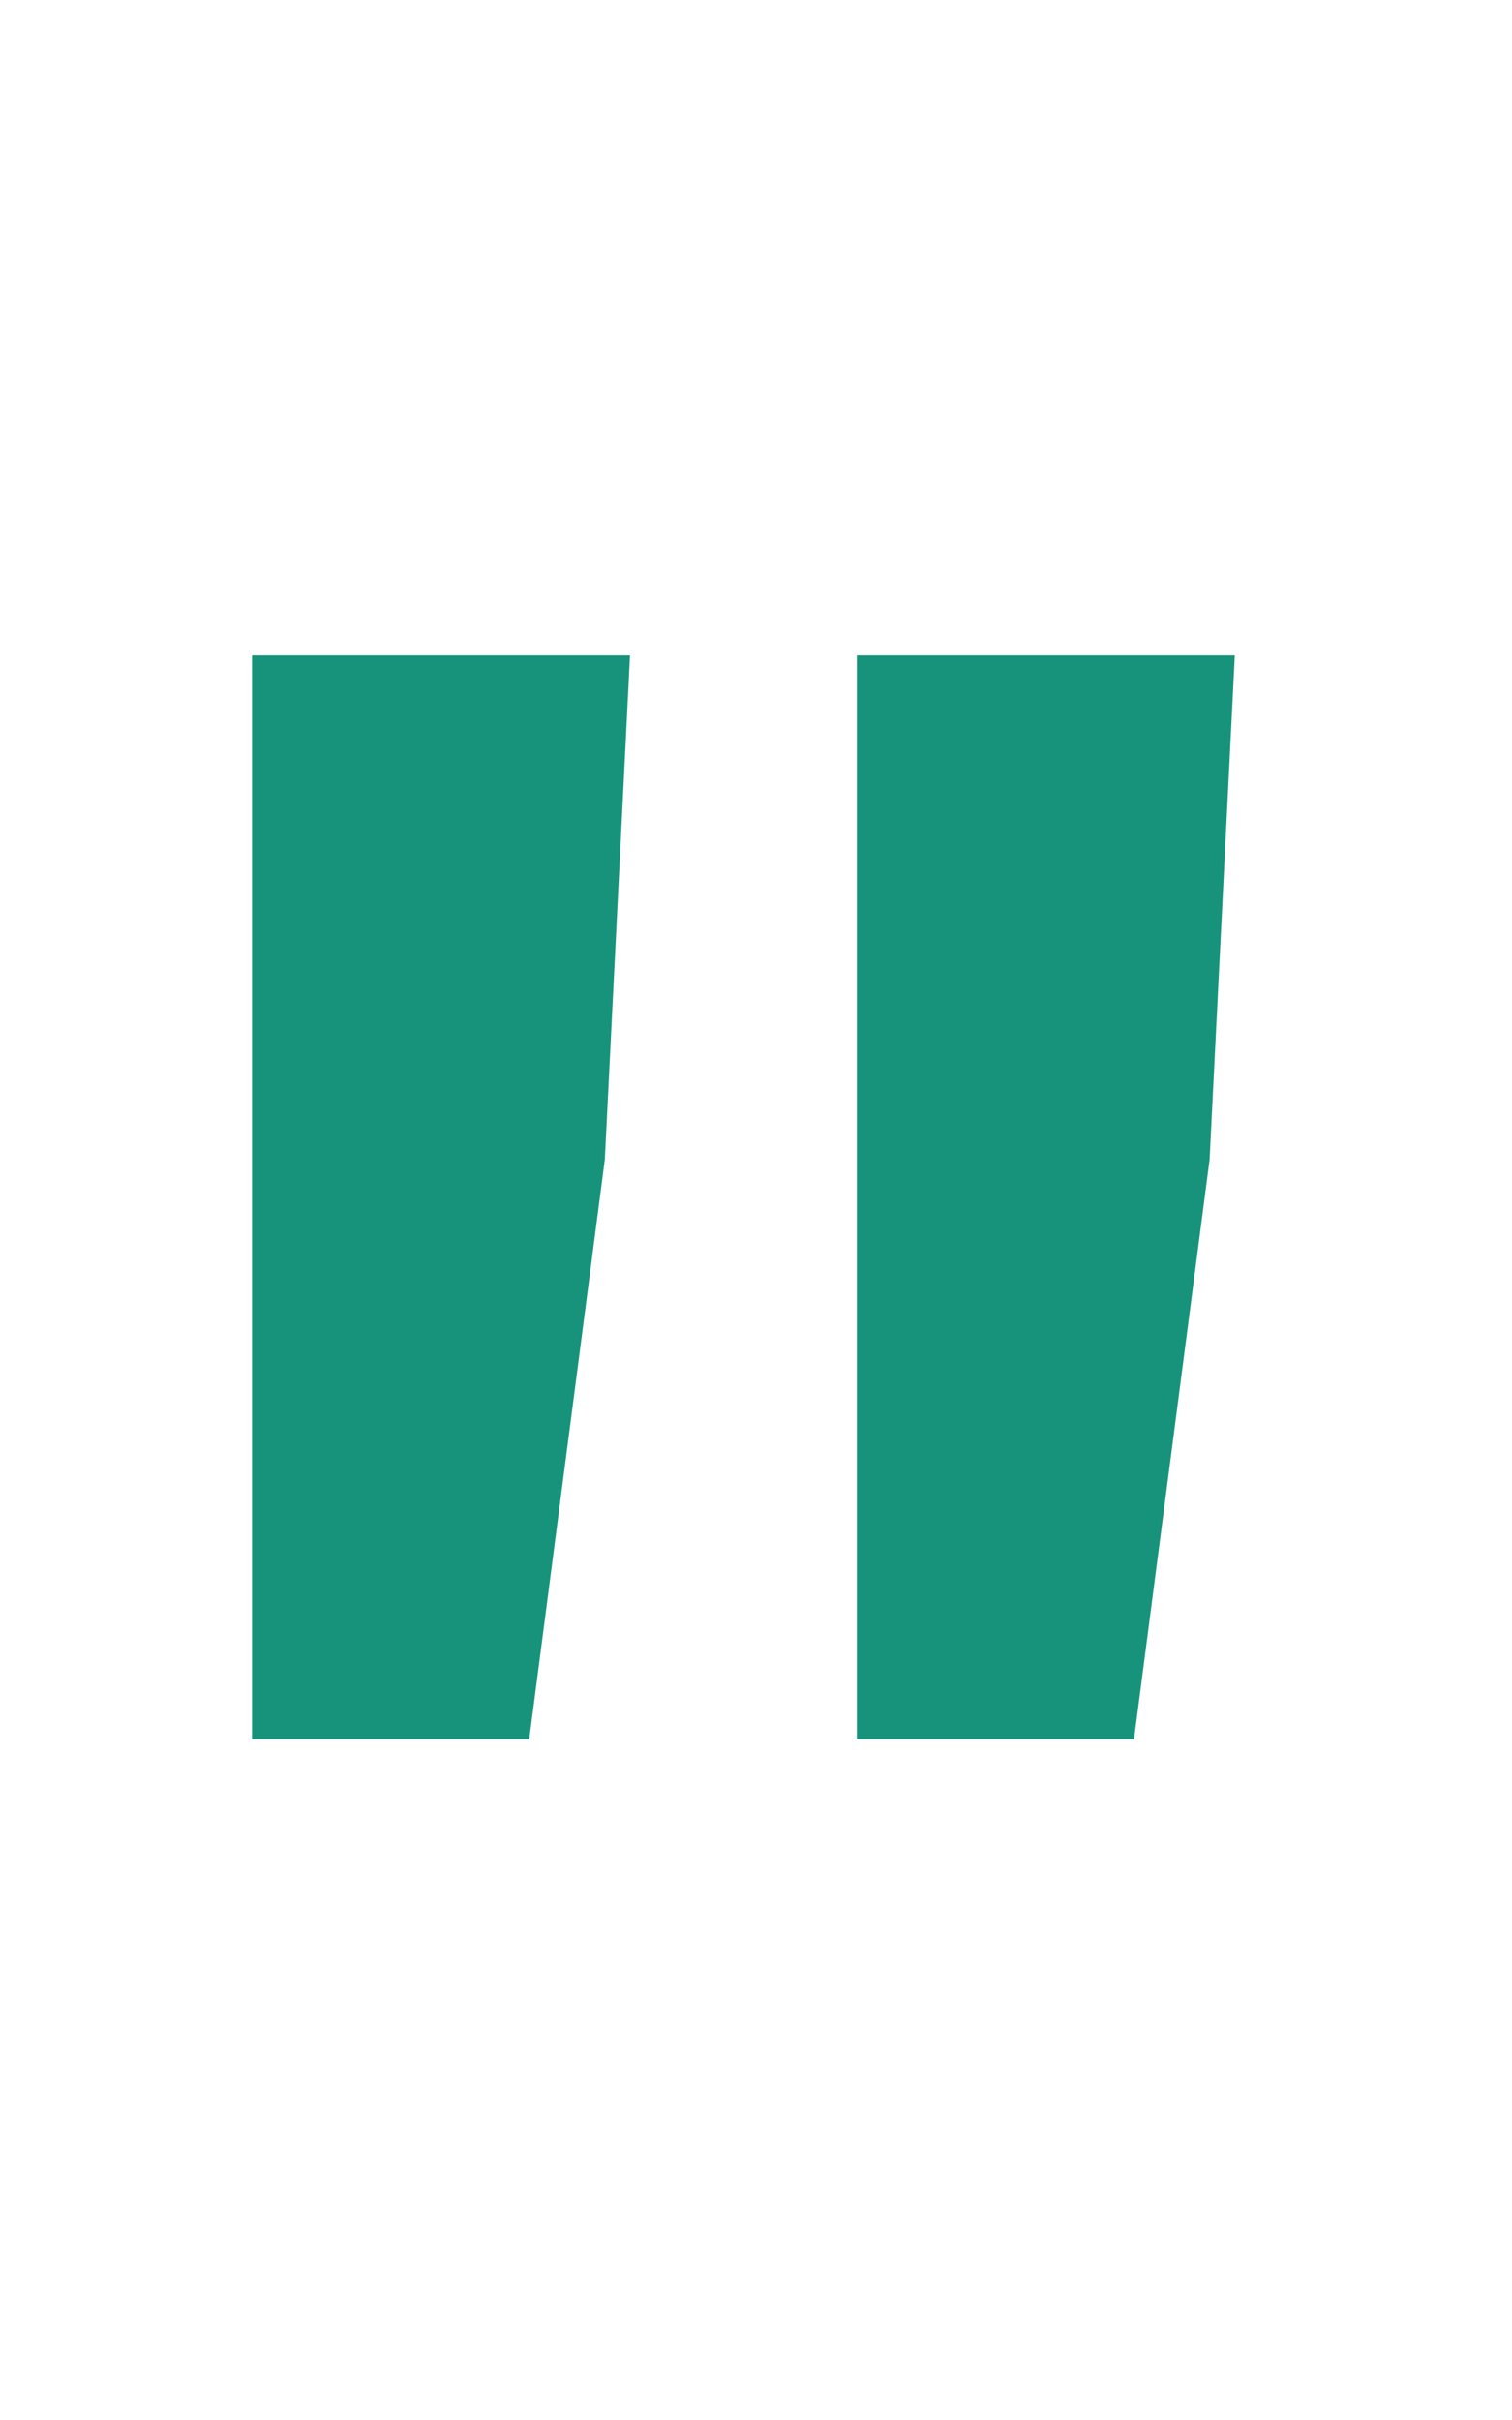
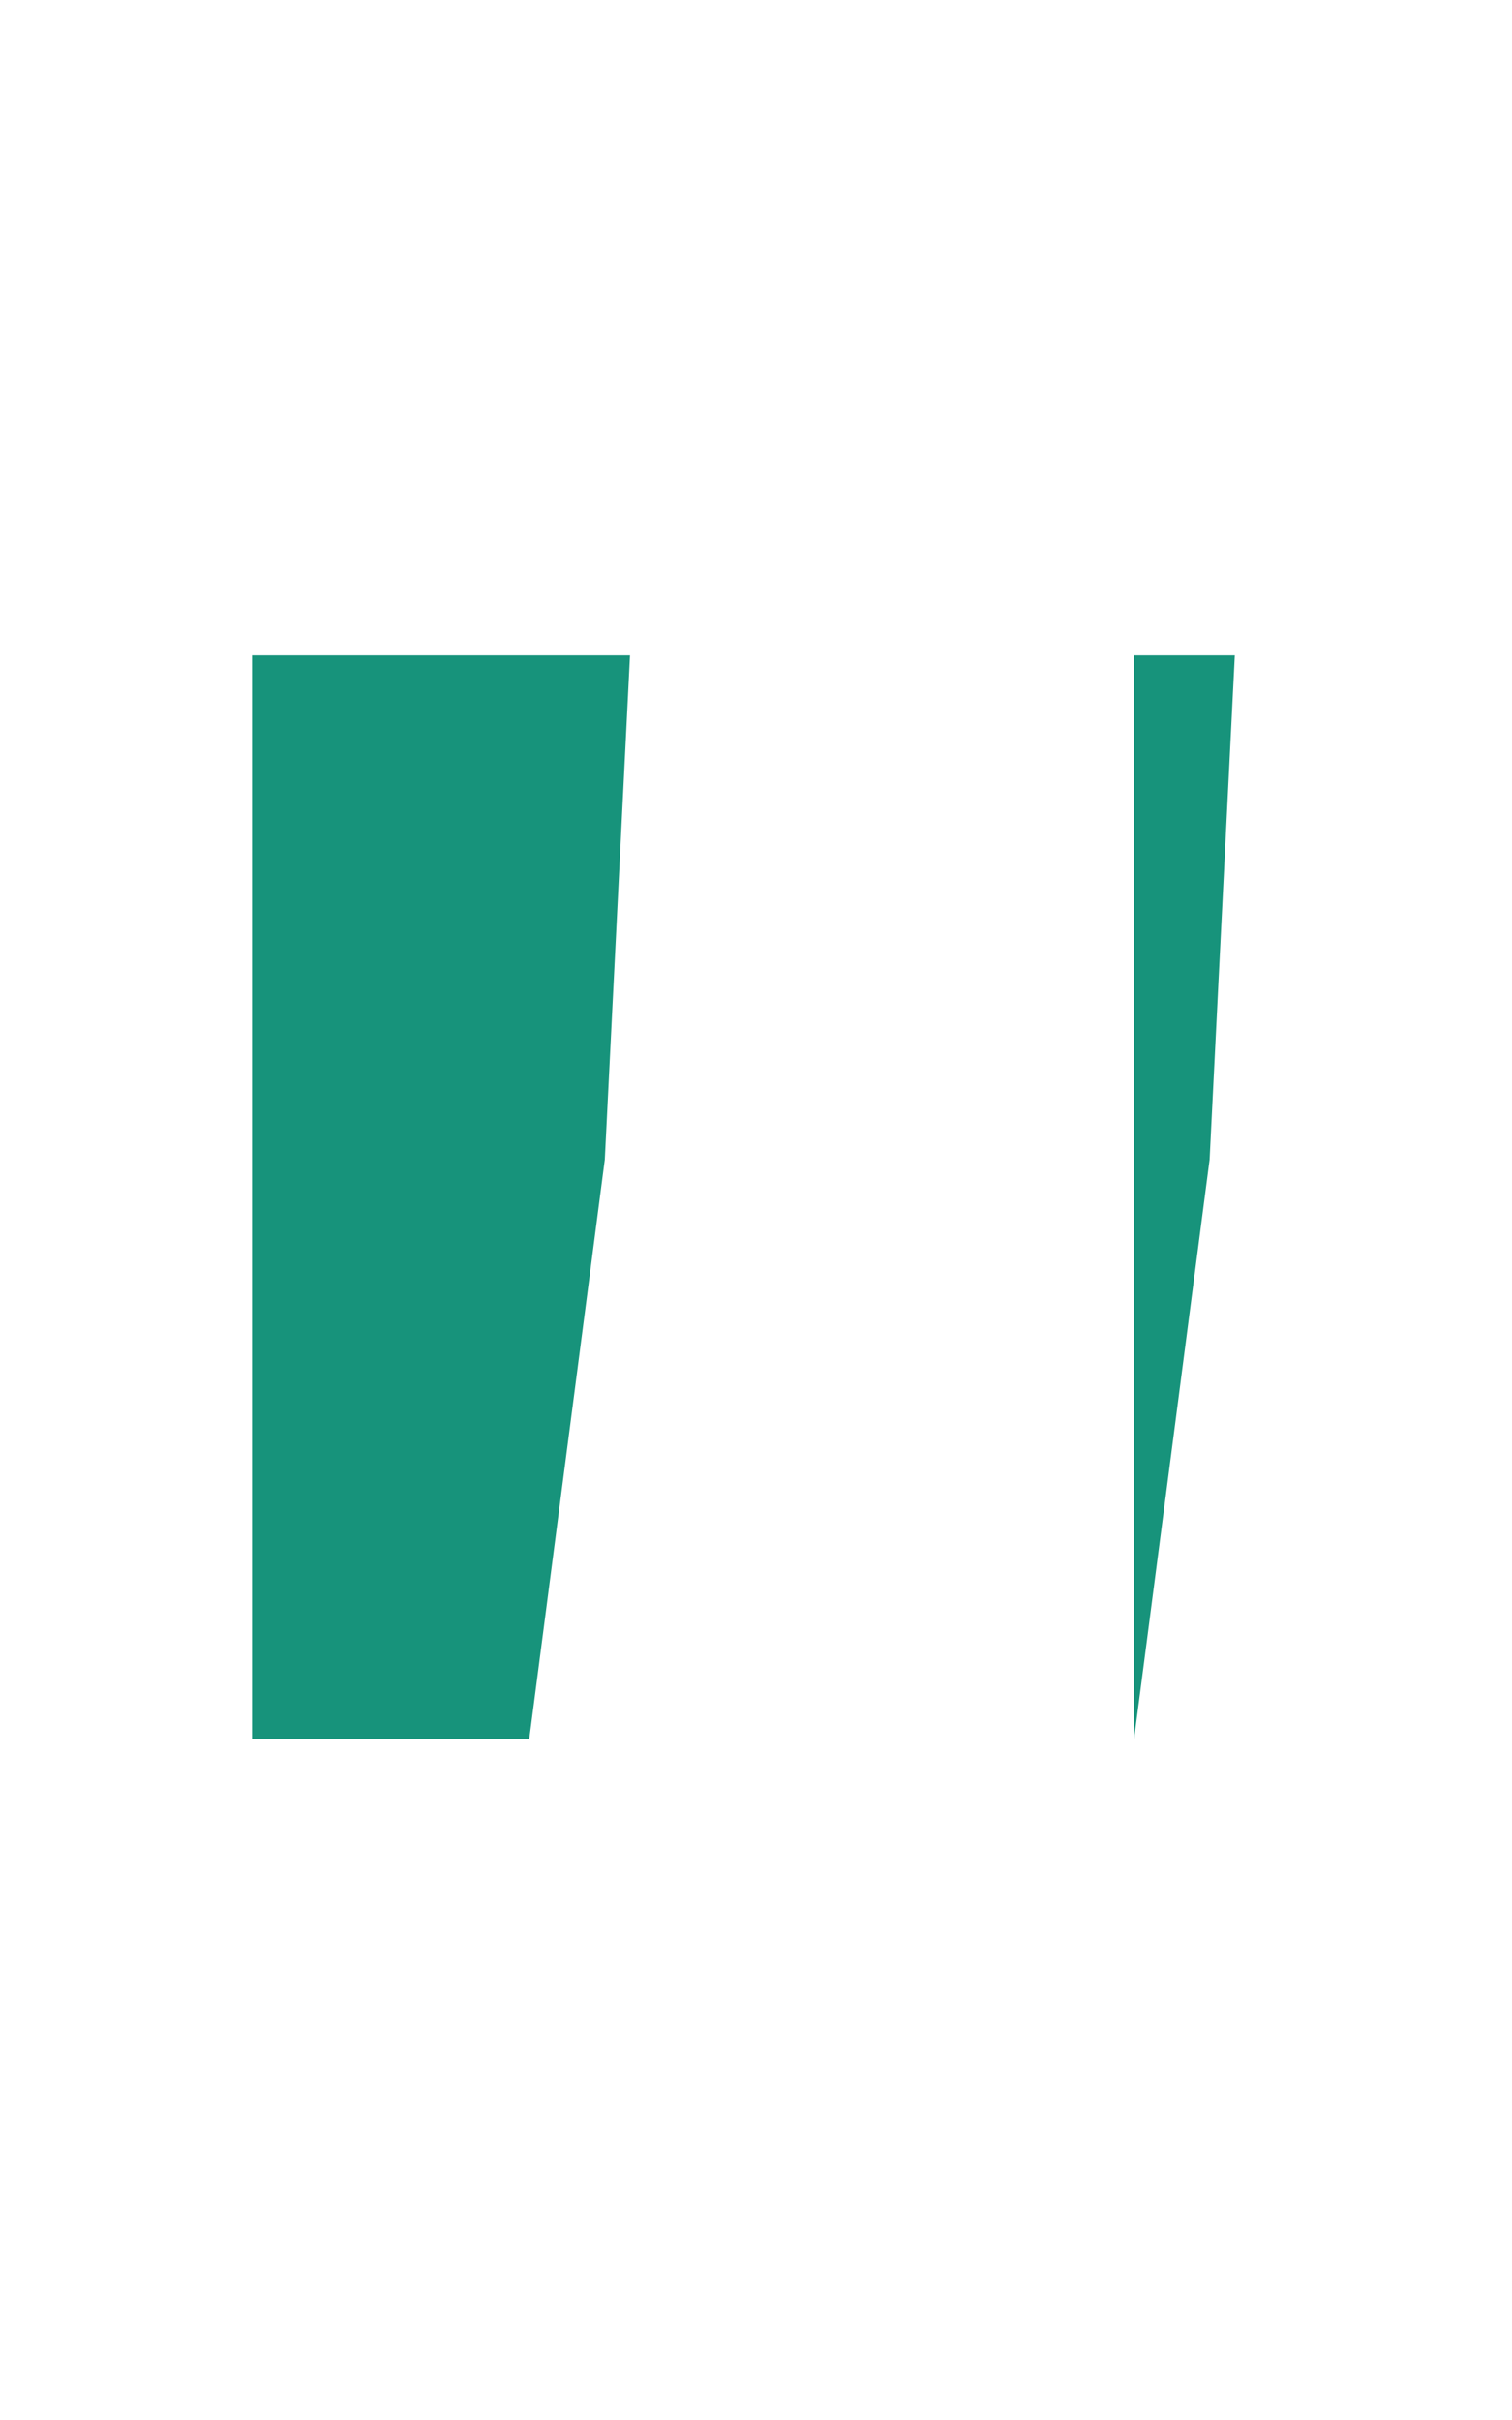
<svg xmlns="http://www.w3.org/2000/svg" width="30" height="48" viewBox="0 0 30 48" fill="none">
-   <path fill-rule="evenodd" clip-rule="evenodd" d="M5 13H12.5L12 23L10.5 34.5H5V23V13ZM17 13H24.5L24 23L22.5 34.5H17V23V13Z" fill="#17937B" />
+   <path fill-rule="evenodd" clip-rule="evenodd" d="M5 13H12.5L12 23L10.5 34.5H5V23V13ZM17 13H24.5L24 23L22.5 34.5V23V13Z" fill="#17937B" />
</svg>